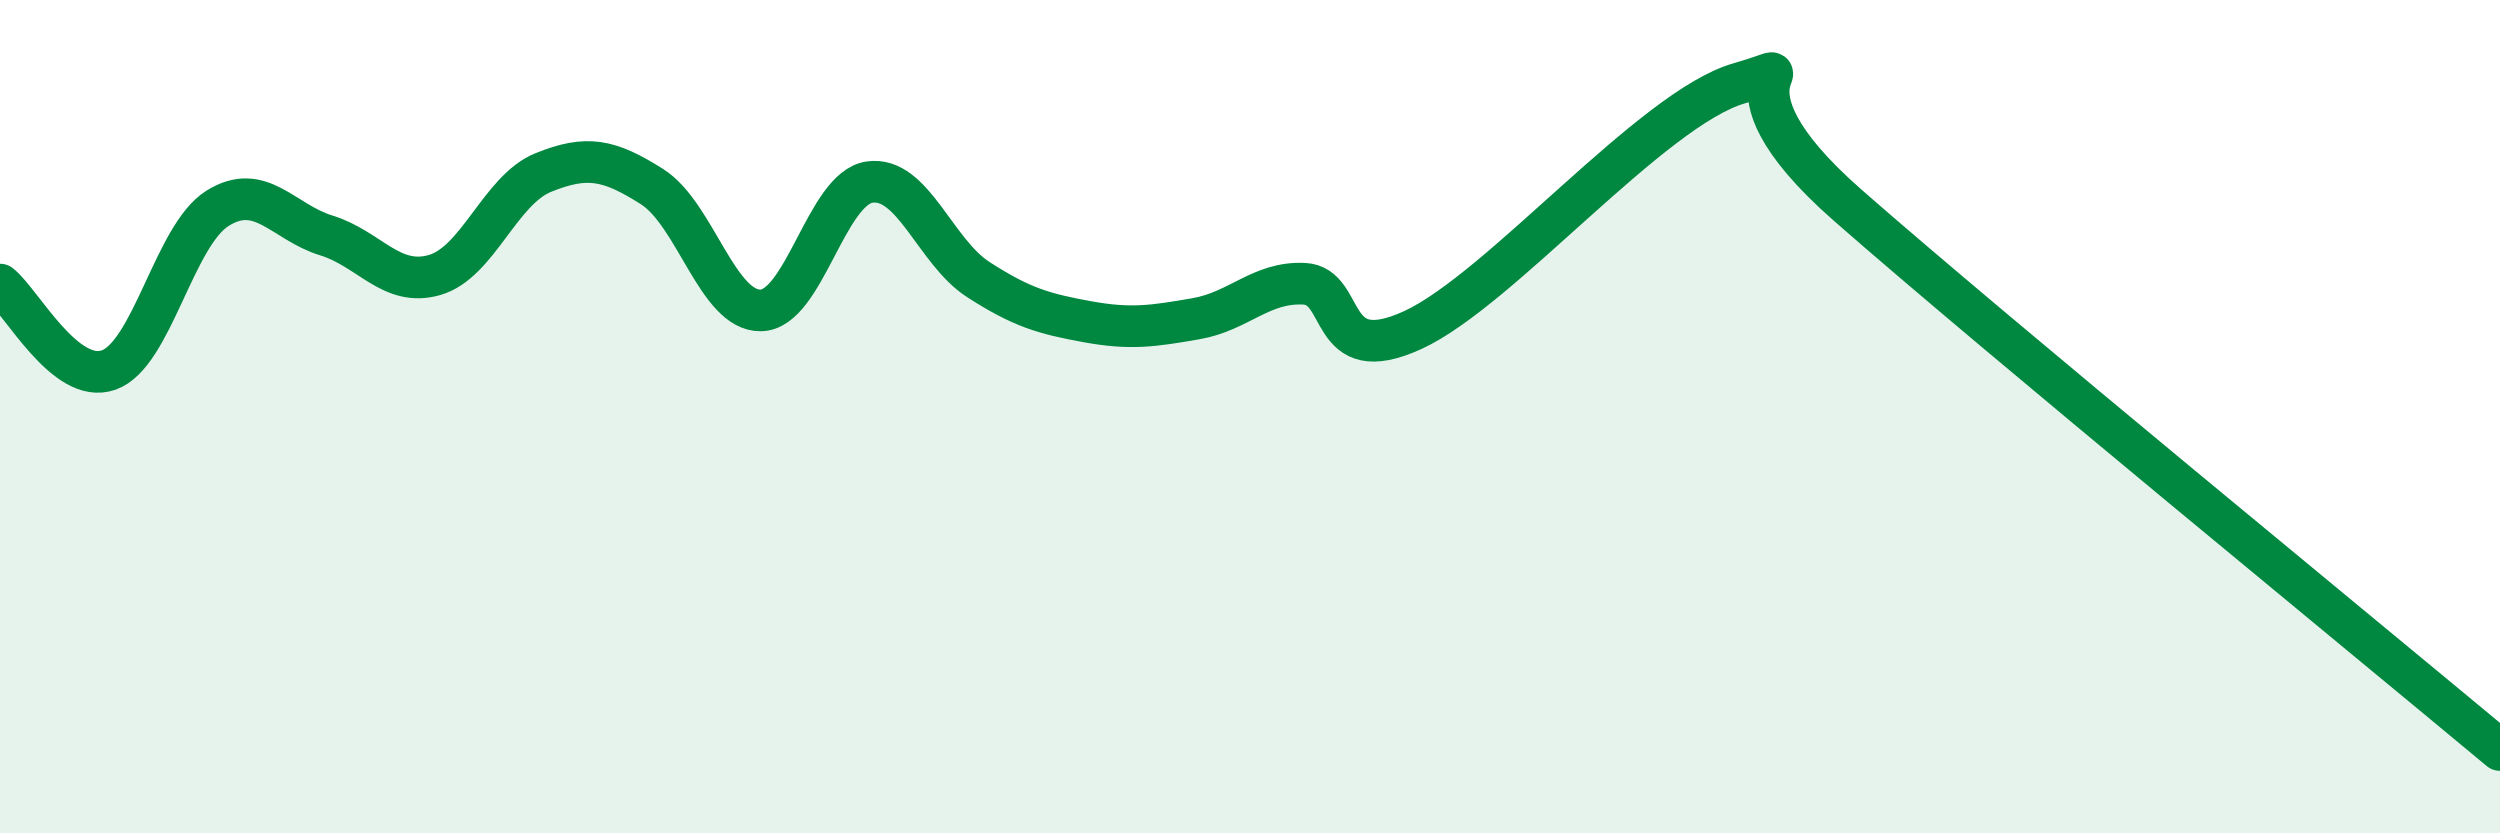
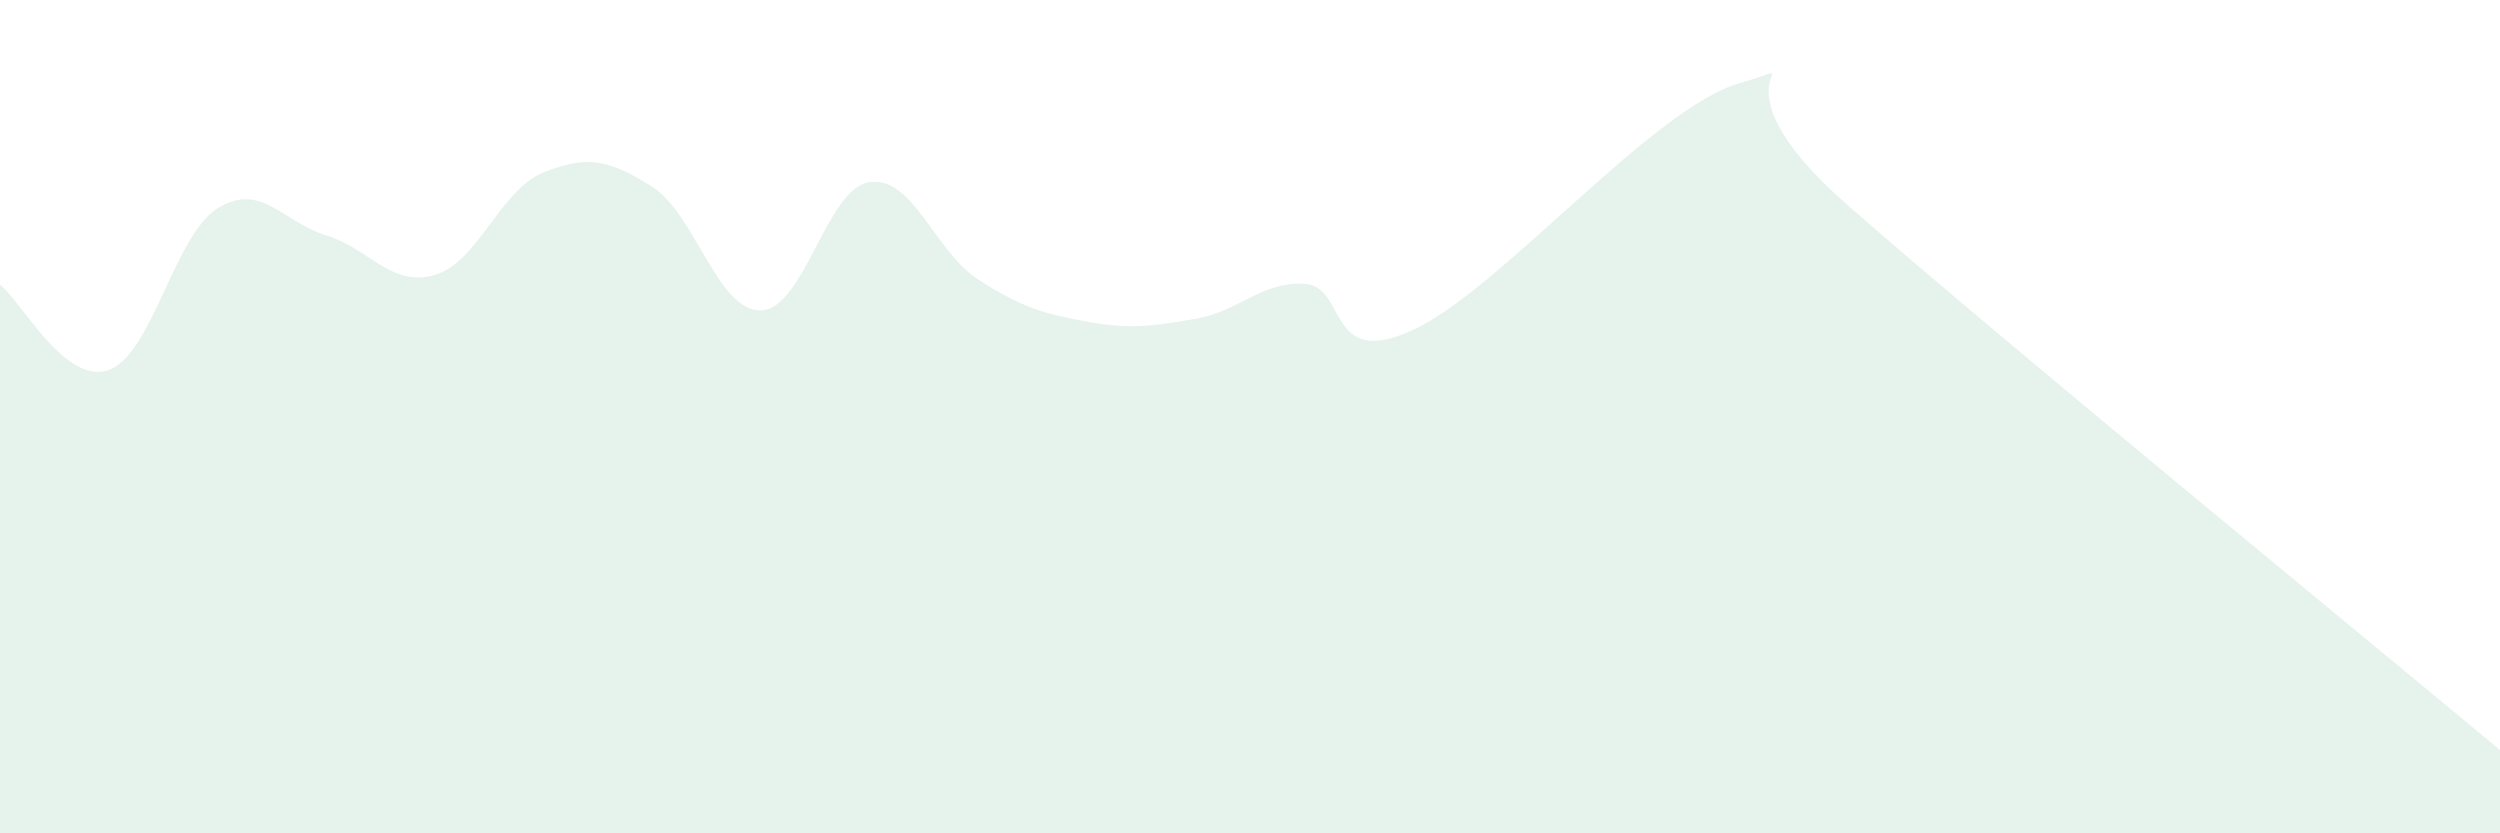
<svg xmlns="http://www.w3.org/2000/svg" width="60" height="20" viewBox="0 0 60 20">
  <path d="M 0,6.83 C 0.52,7.24 1.57,9.25 2.61,8.88 C 3.65,8.51 4.18,5.65 5.22,5 C 6.26,4.35 6.79,5.33 7.83,5.65 C 8.87,5.97 9.39,6.9 10.43,6.6 C 11.47,6.3 12,4.56 13.04,4.14 C 14.08,3.72 14.61,3.82 15.65,4.48 C 16.69,5.14 17.22,7.47 18.26,7.45 C 19.3,7.43 19.83,4.52 20.87,4.37 C 21.91,4.22 22.44,6.04 23.48,6.71 C 24.52,7.38 25.05,7.53 26.09,7.72 C 27.13,7.91 27.66,7.83 28.7,7.65 C 29.74,7.47 30.26,6.76 31.3,6.81 C 32.34,6.86 31.82,8.88 33.91,7.92 C 36,6.96 39.65,2.6 41.74,2 C 43.83,1.4 40.7,1.73 44.35,4.93 C 48,8.13 56.87,15.39 60,18L60 20L0 20Z" fill="#008740" opacity="0.1" stroke-linecap="round" stroke-linejoin="round" />
-   <path d="M 0,6.83 C 0.52,7.24 1.57,9.25 2.61,8.88 C 3.65,8.51 4.18,5.65 5.22,5 C 6.26,4.35 6.79,5.33 7.83,5.65 C 8.87,5.97 9.39,6.9 10.43,6.6 C 11.47,6.3 12,4.56 13.04,4.14 C 14.08,3.72 14.61,3.82 15.65,4.48 C 16.69,5.14 17.22,7.47 18.26,7.45 C 19.3,7.43 19.83,4.52 20.87,4.37 C 21.91,4.22 22.44,6.04 23.48,6.71 C 24.52,7.38 25.05,7.53 26.09,7.72 C 27.13,7.91 27.66,7.83 28.7,7.65 C 29.74,7.47 30.26,6.76 31.3,6.81 C 32.34,6.86 31.82,8.88 33.91,7.92 C 36,6.96 39.65,2.6 41.74,2 C 43.83,1.4 40.7,1.73 44.35,4.93 C 48,8.13 56.87,15.39 60,18" stroke="#008740" stroke-width="1" fill="none" stroke-linecap="round" stroke-linejoin="round" />
</svg>